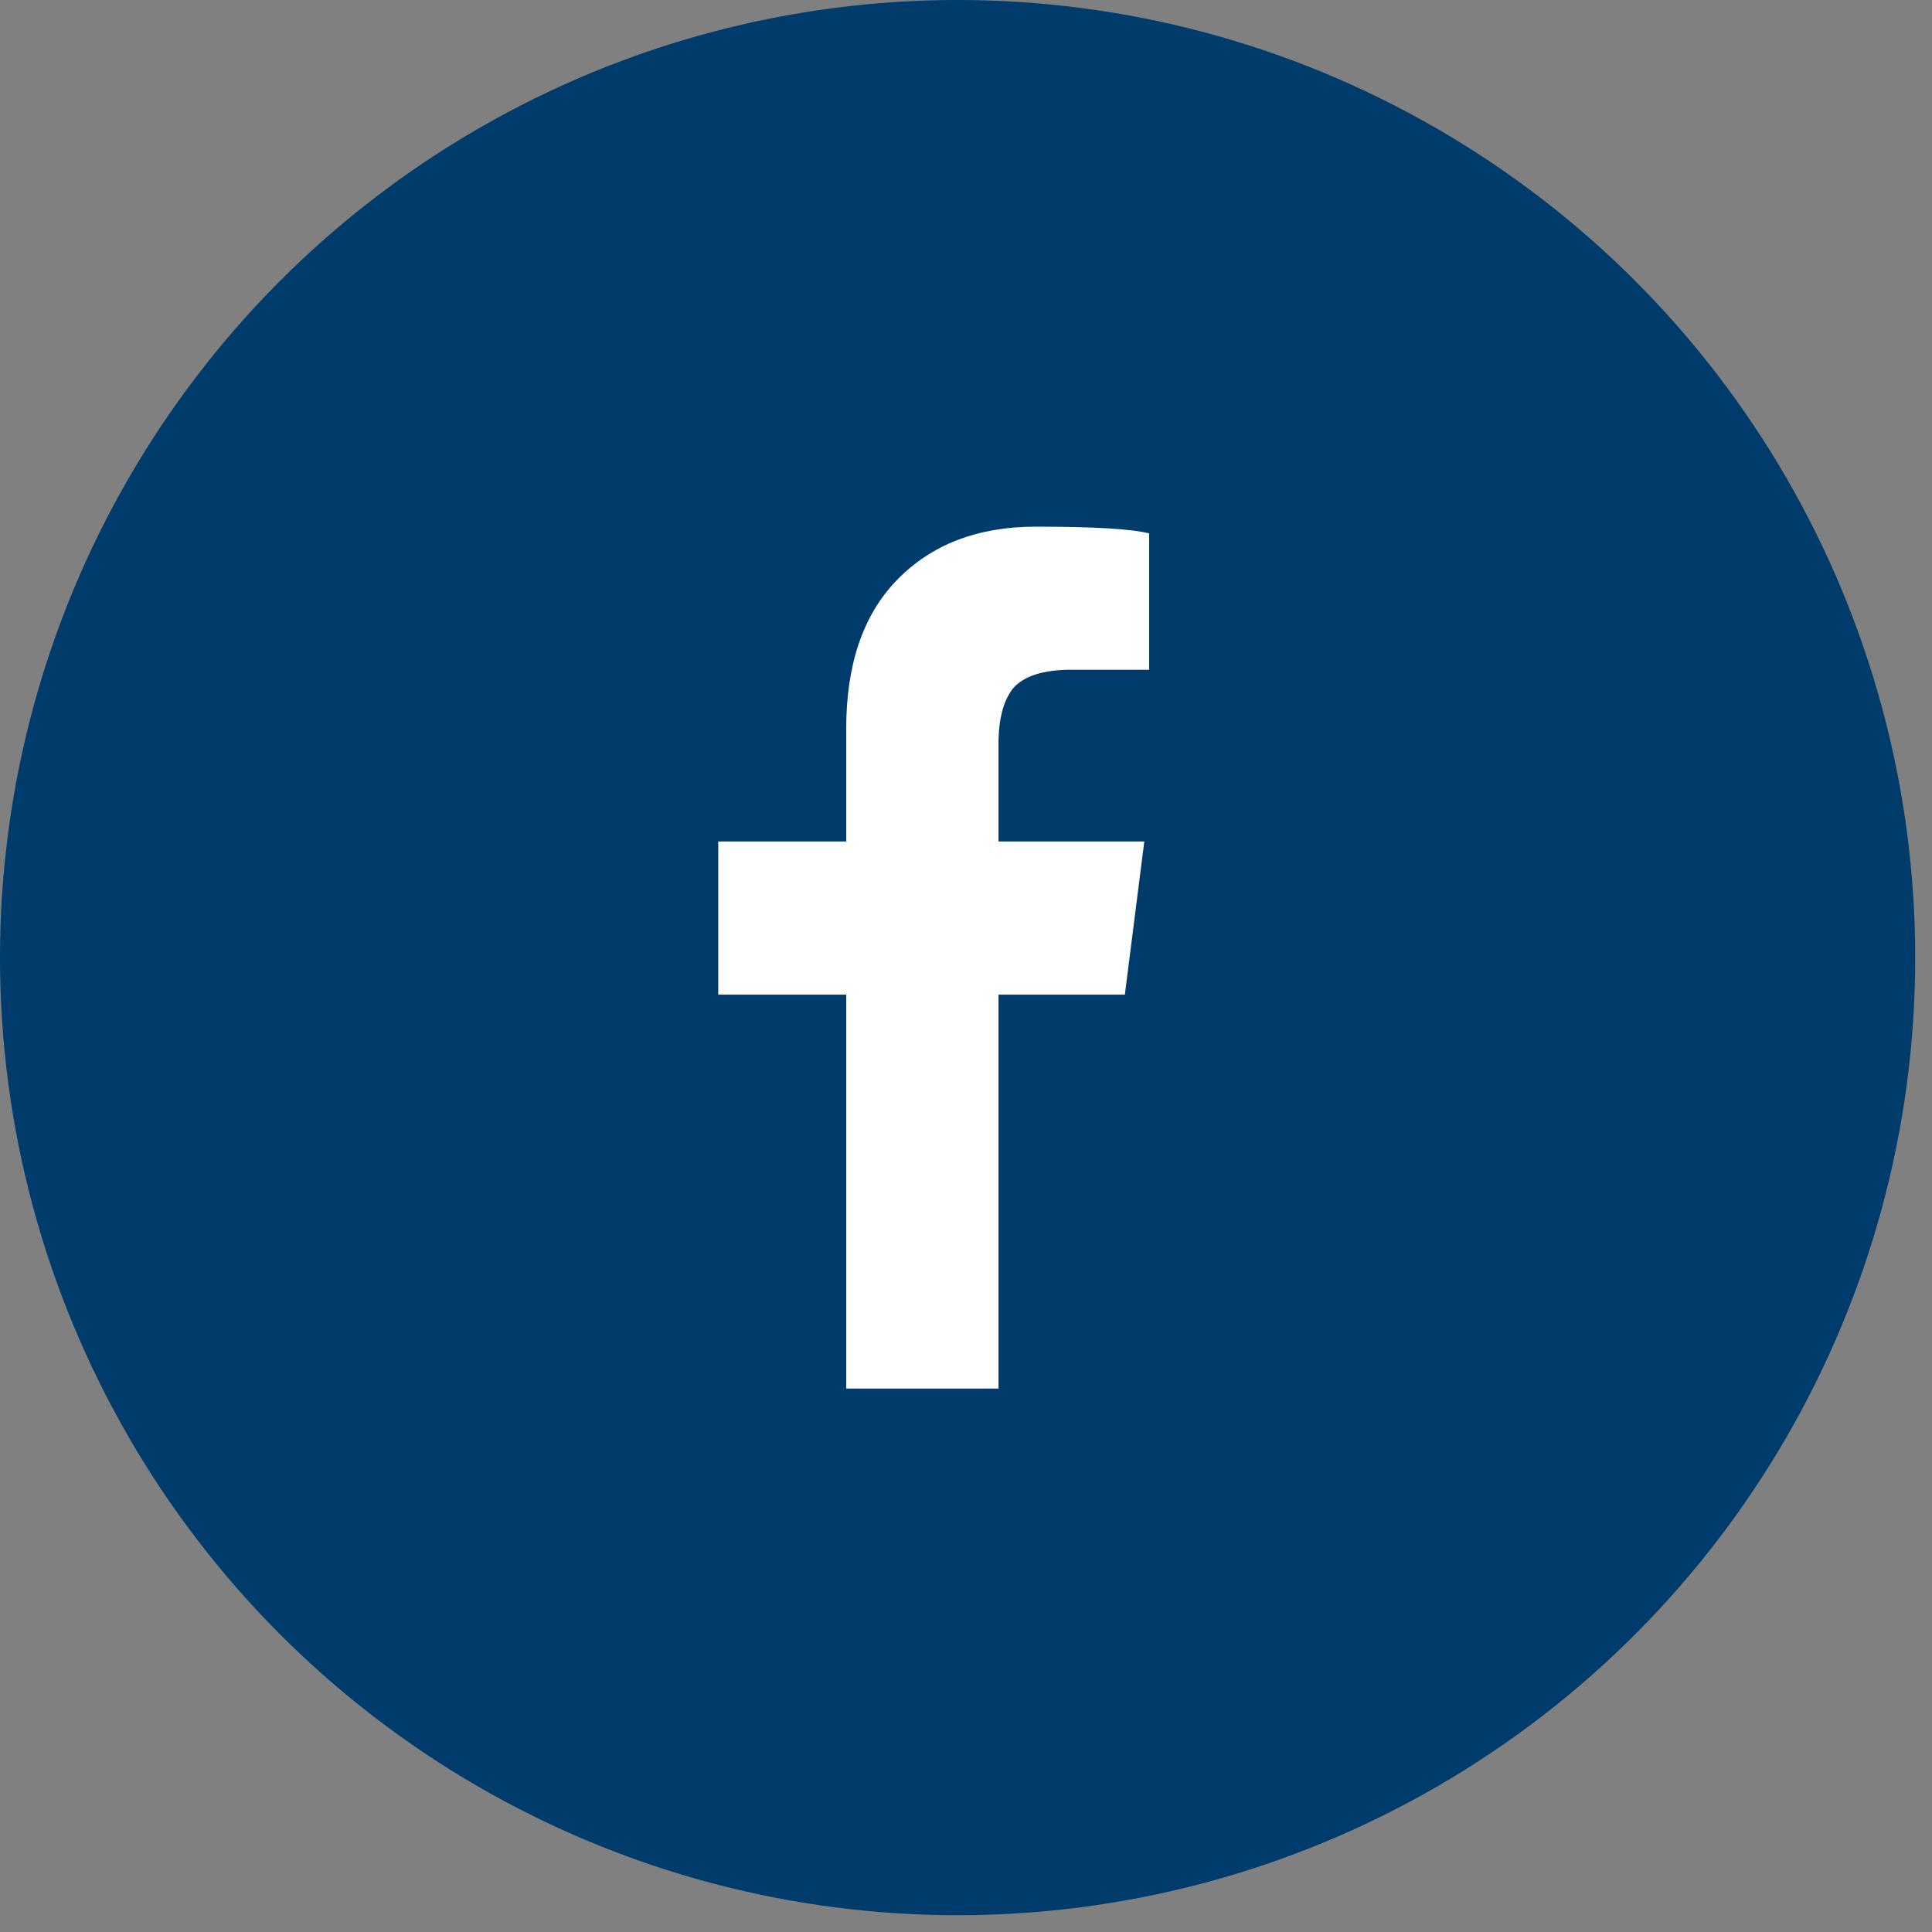
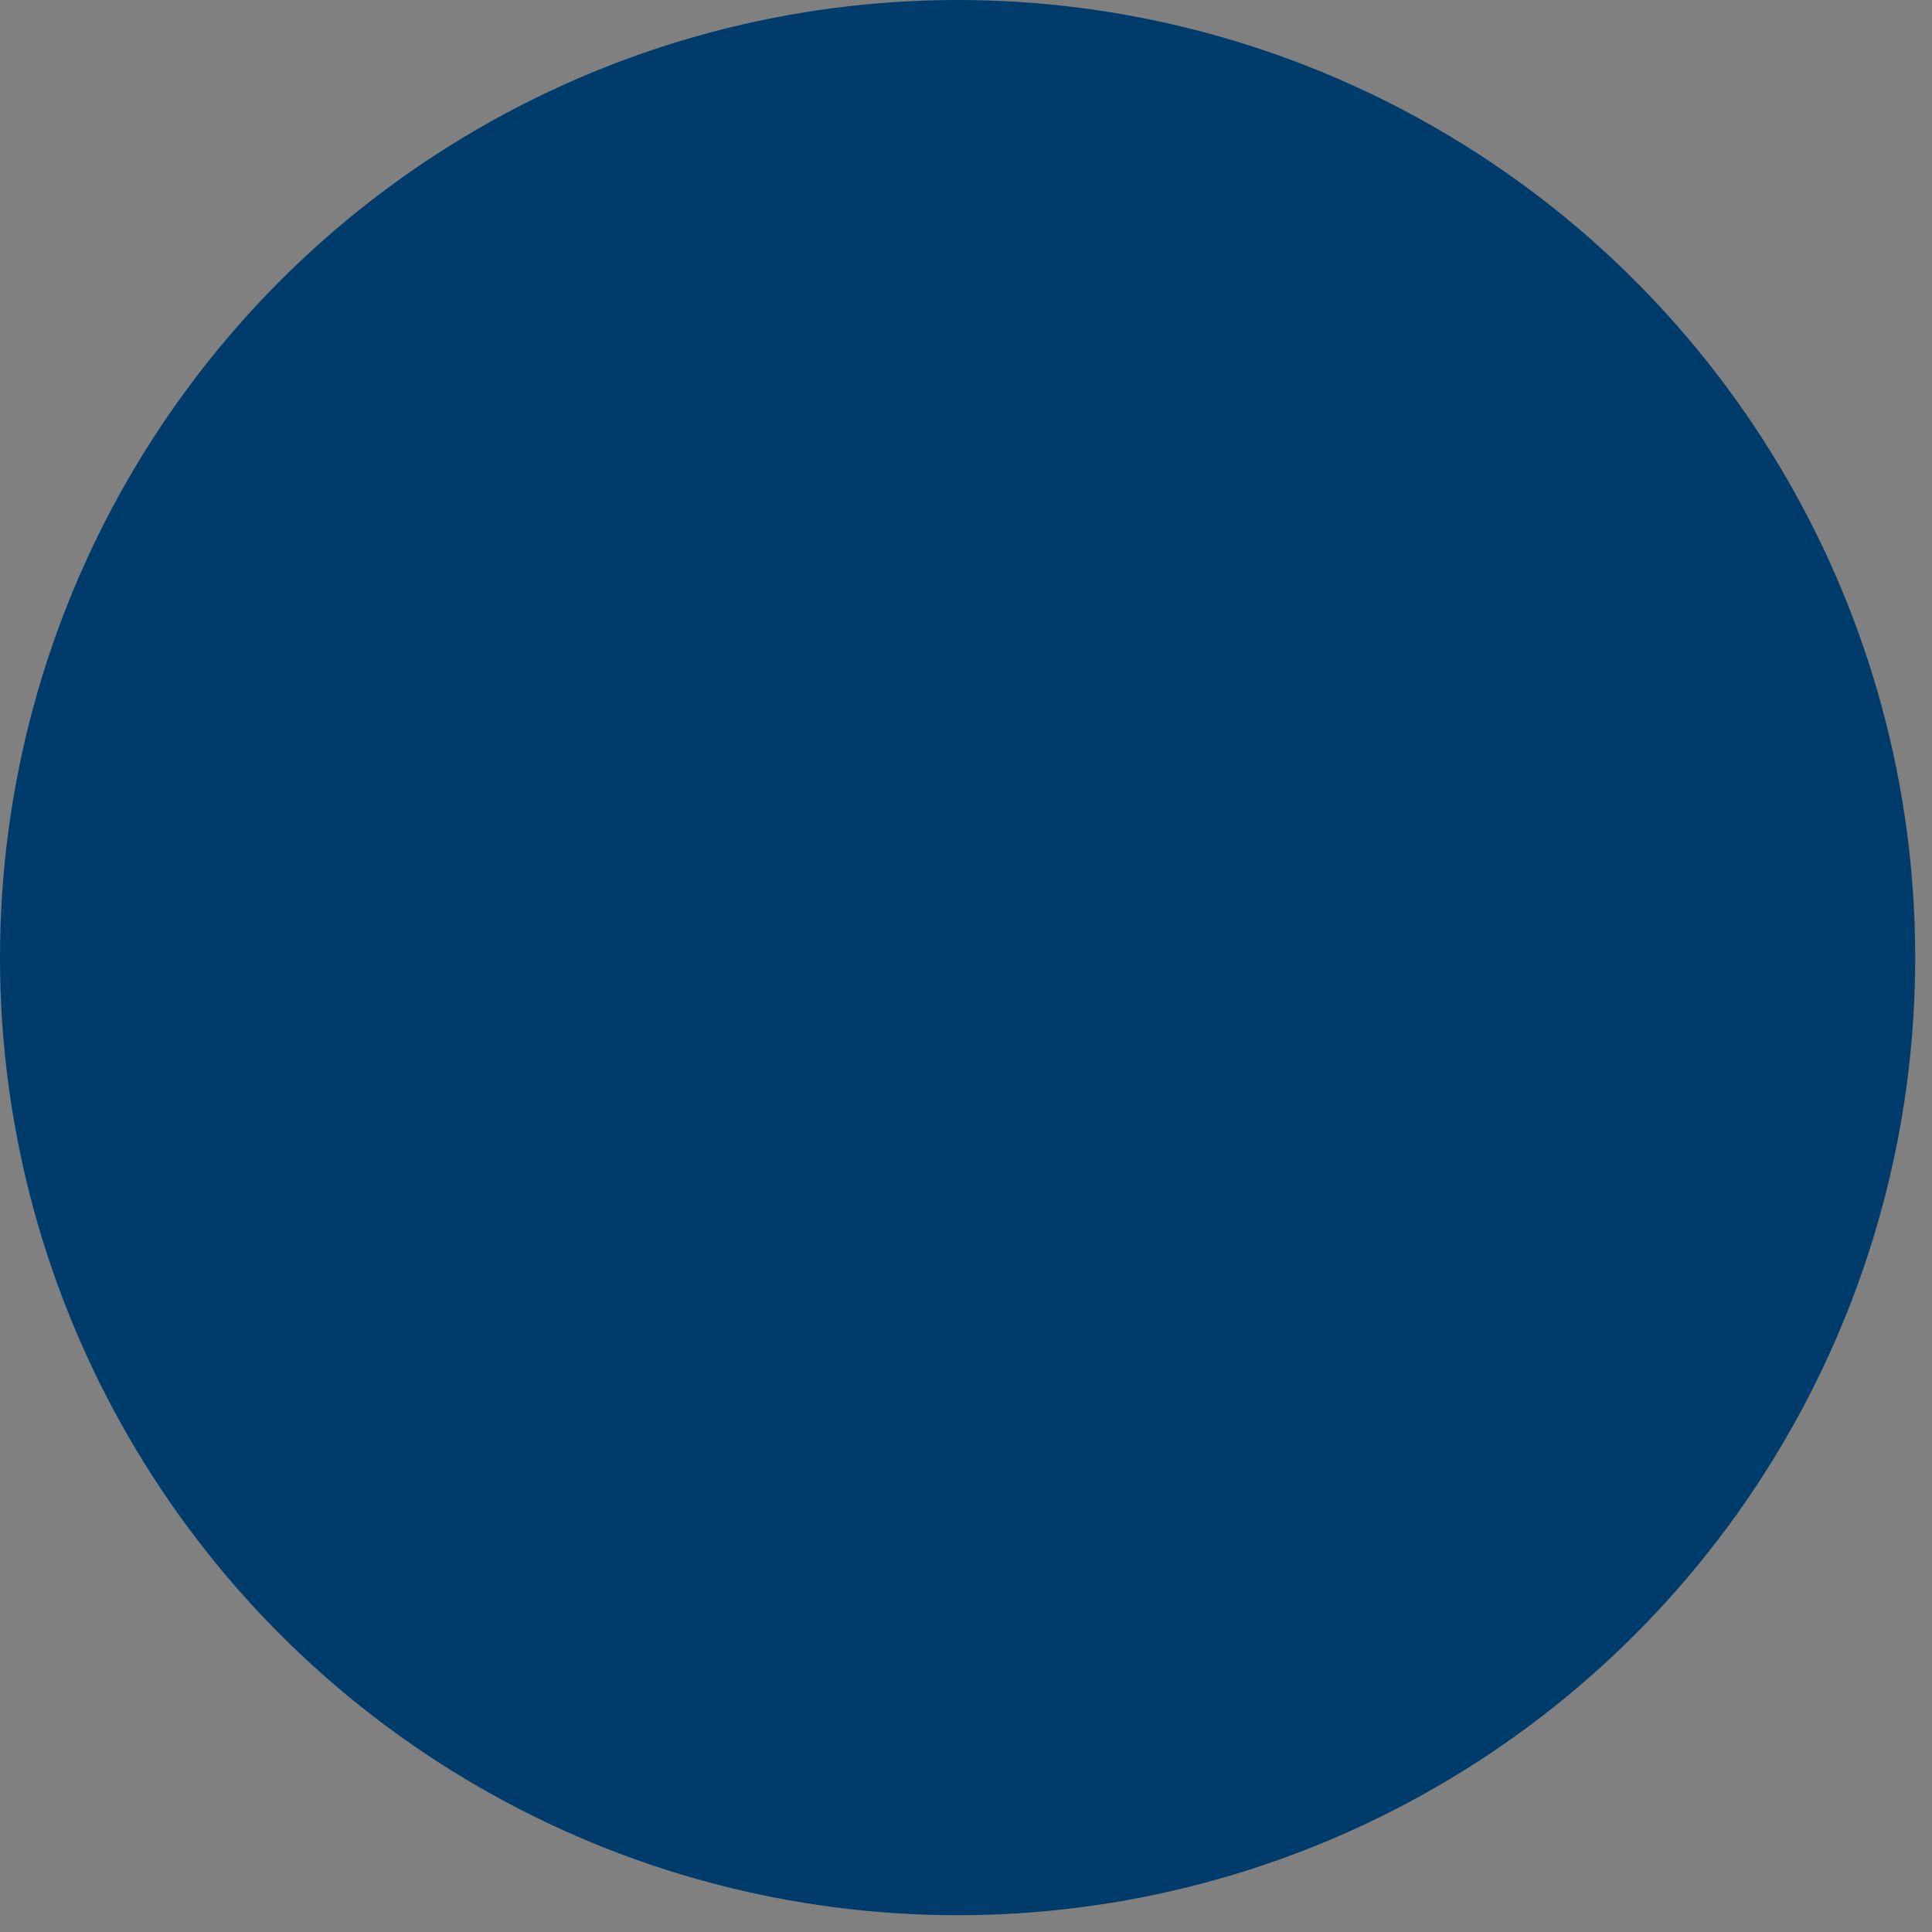
<svg xmlns="http://www.w3.org/2000/svg" width="35" height="35" viewBox="0 0 35 35" fill="none">
  <rect x="0" y="0" width="35" height="35" fill="#808080" stroke="none" />
  <circle cx="17.348" cy="17.348" r="17.348" fill="#003C6B" />
-   <path d="M18.089 25.155V18.019H20.378L20.73 15.244H18.089V13.475C18.089 13.028 18.177 12.693 18.353 12.469C18.549 12.245 18.901 12.133 19.41 12.133H20.818V9.663C20.505 9.582 19.82 9.541 18.764 9.541C17.707 9.541 16.866 9.867 16.24 10.517C15.633 11.148 15.33 12.042 15.33 13.201V15.244H13.012V18.019H15.33V25.155H18.089Z" fill="white" />
</svg>